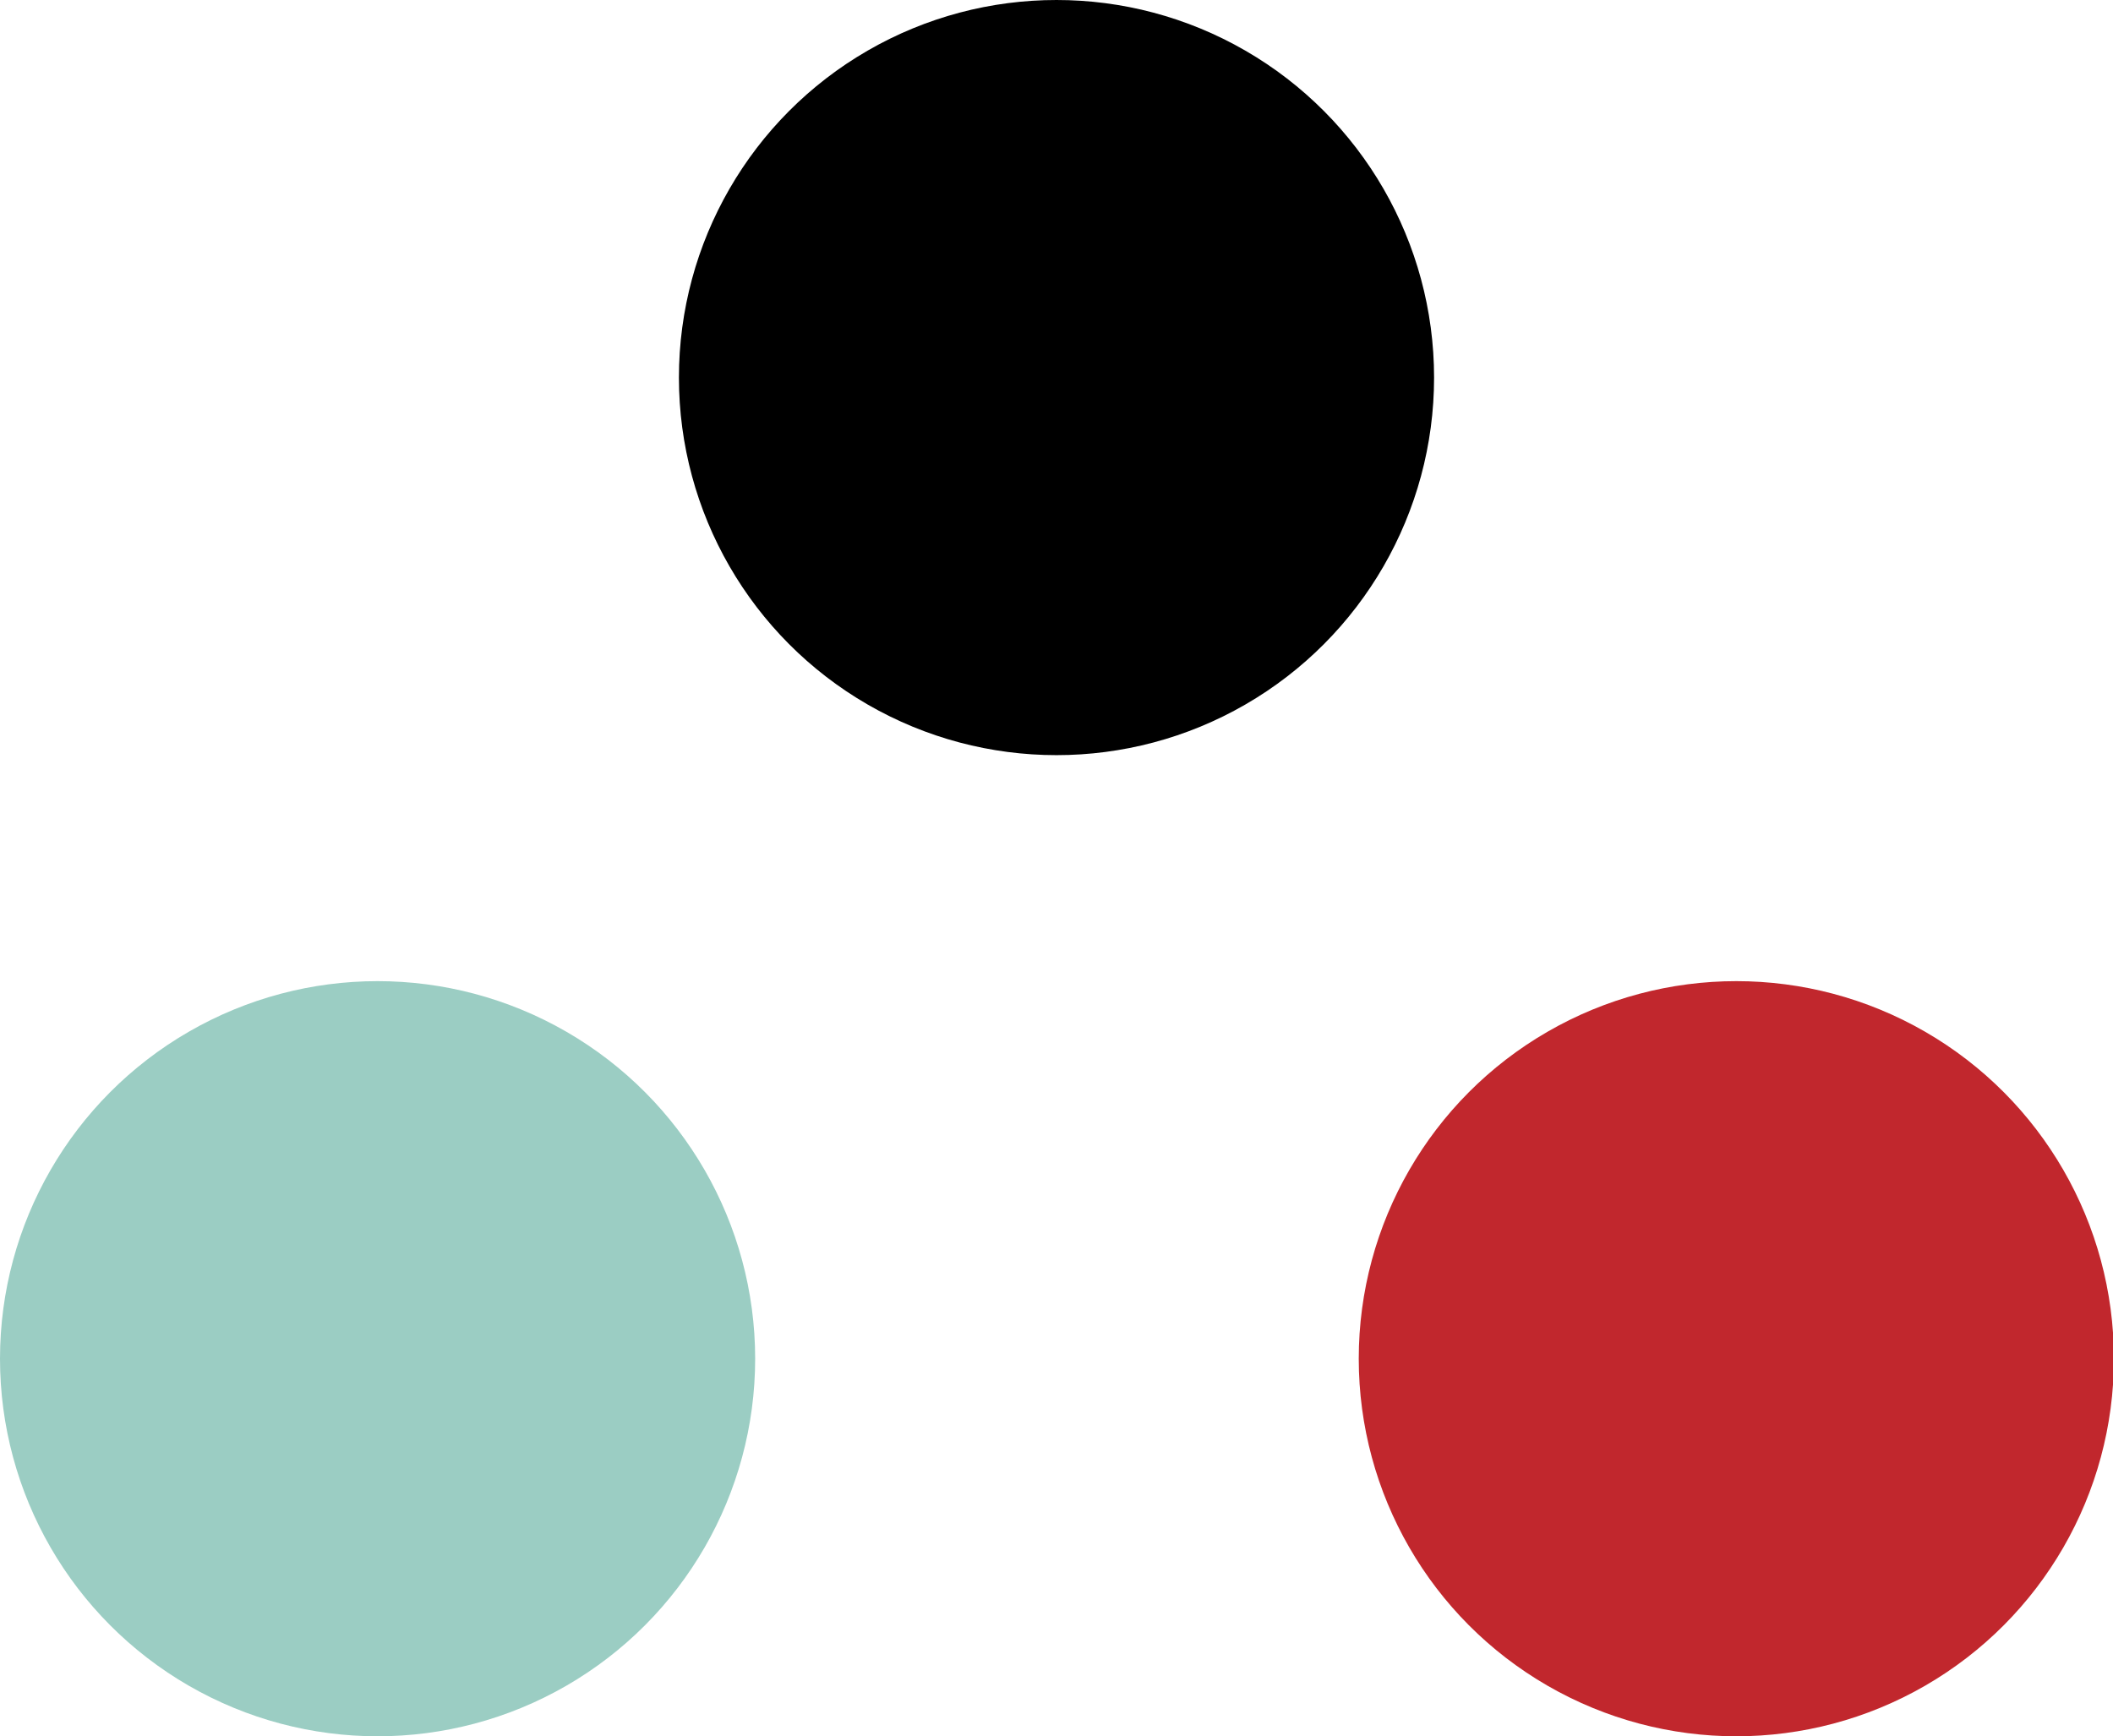
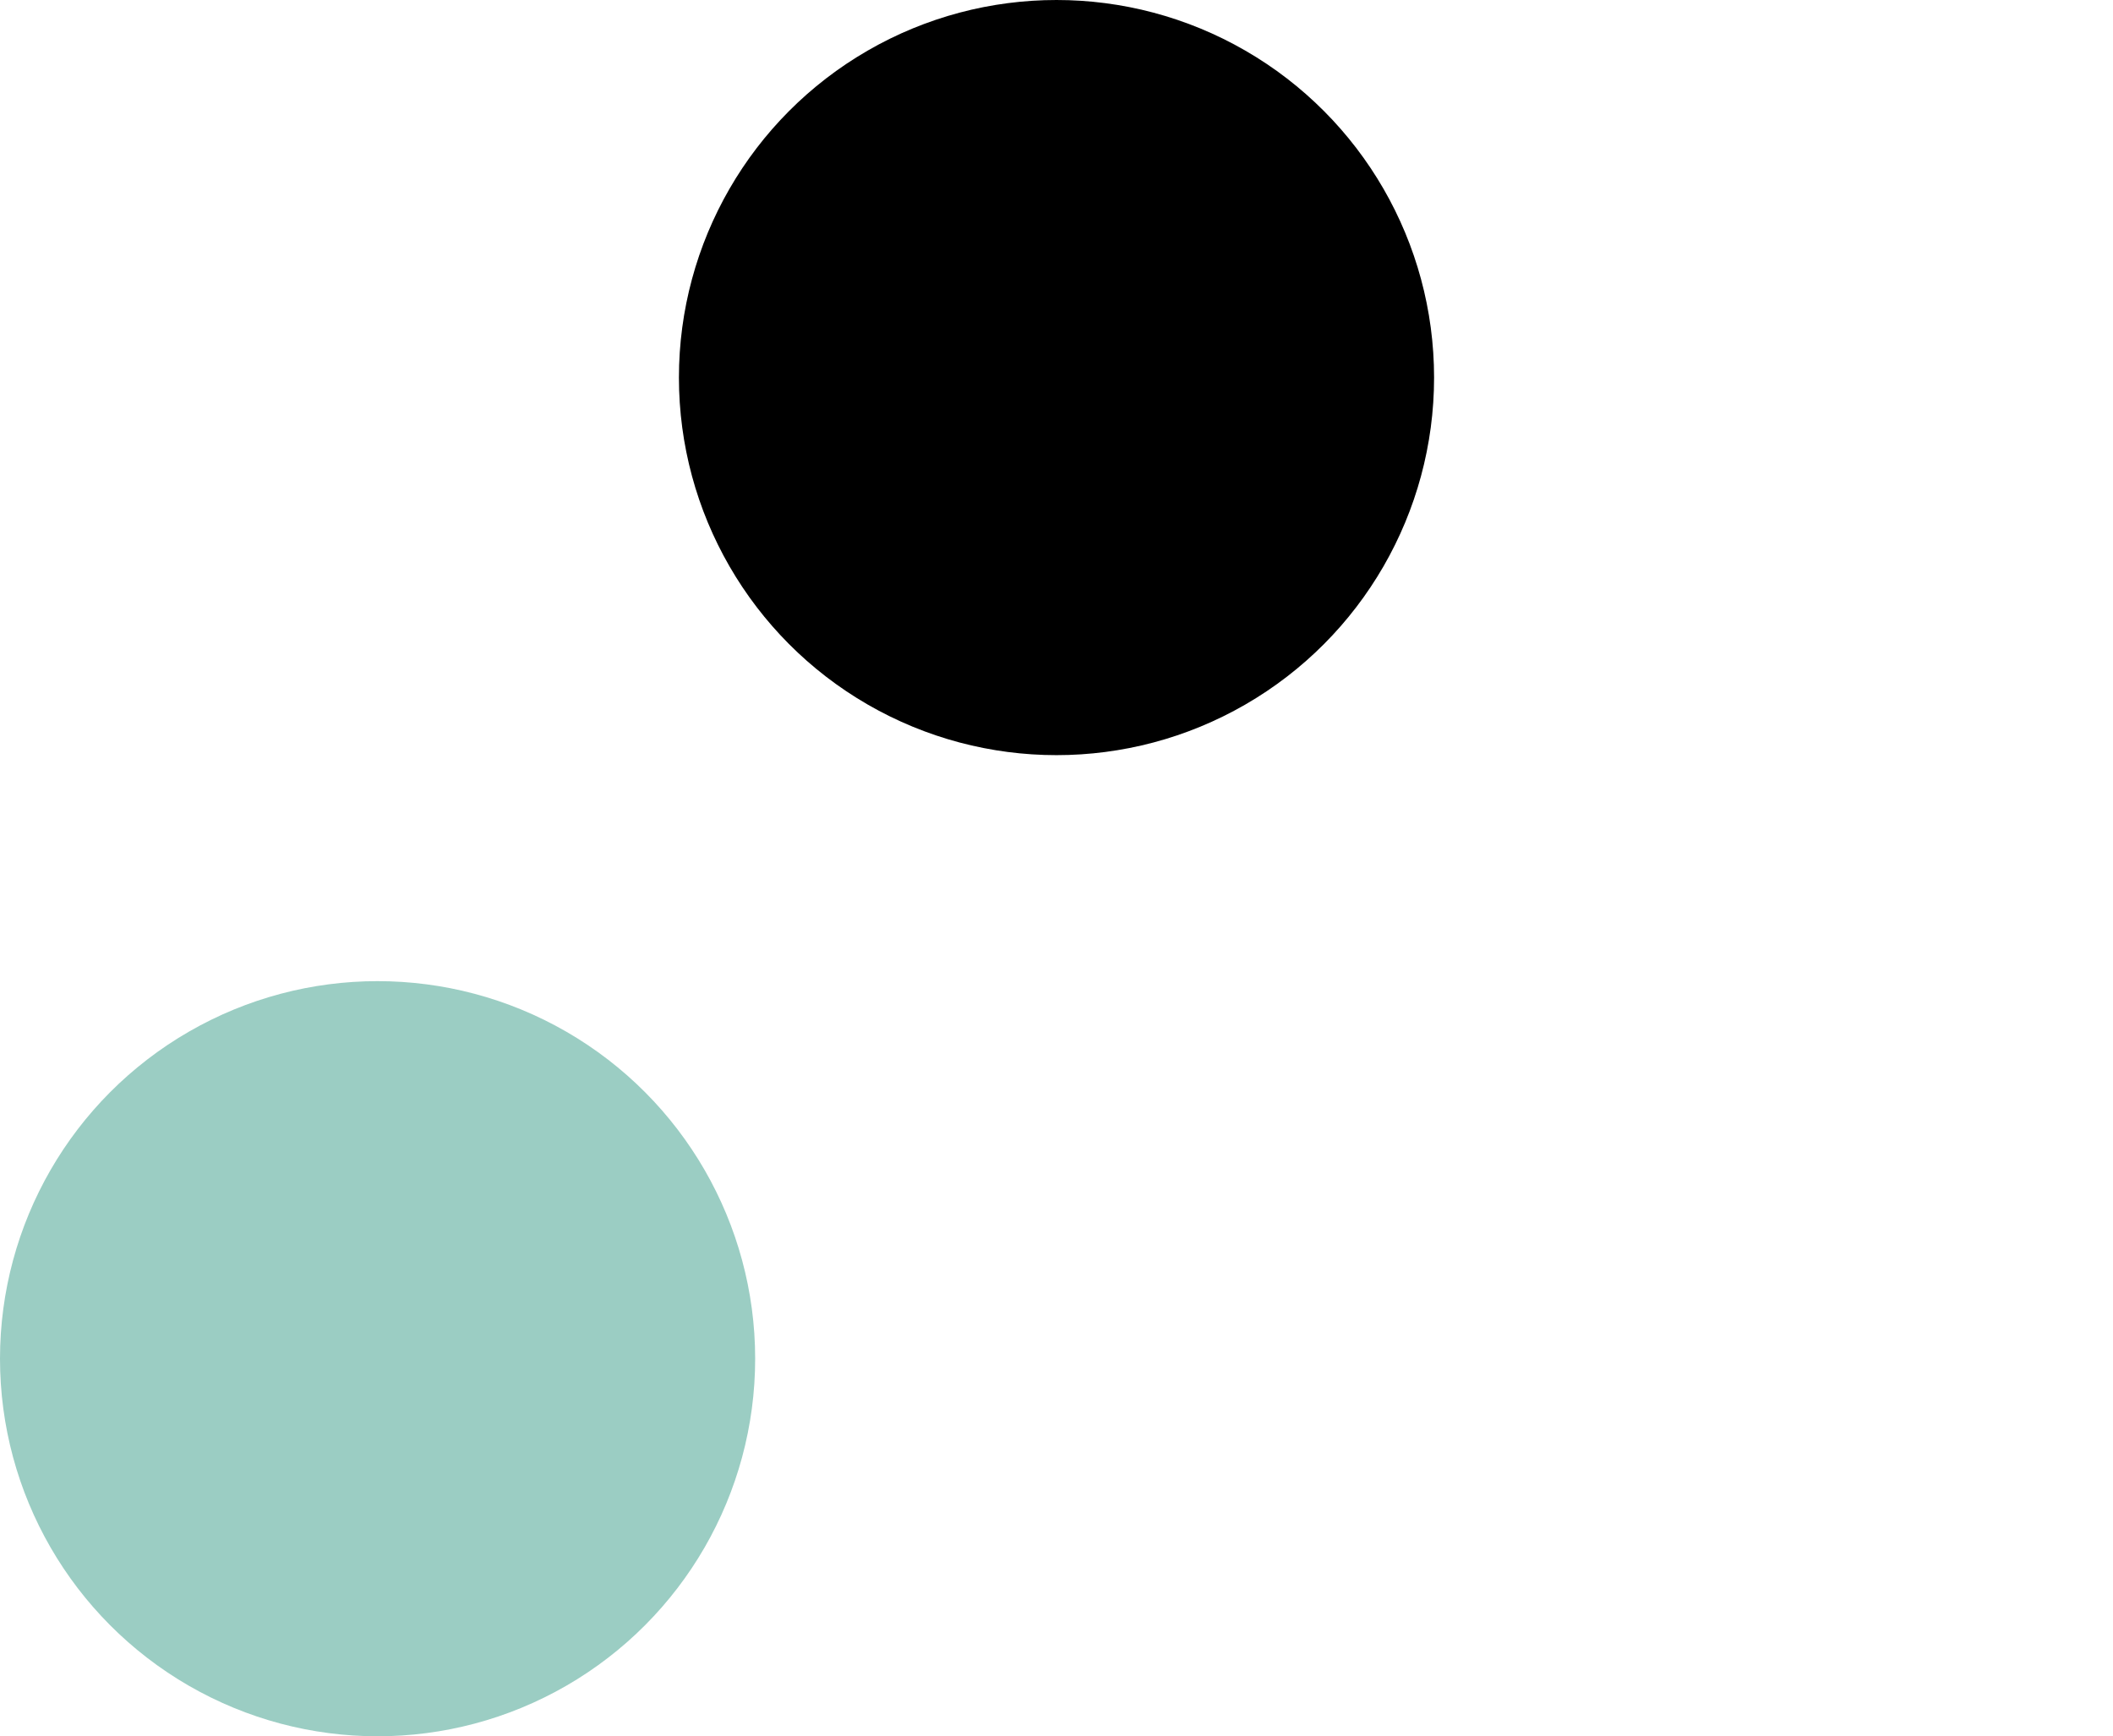
<svg xmlns="http://www.w3.org/2000/svg" id="_レイヤー_1" data-name="レイヤー_1" version="1.1" viewBox="0 0 232.8 191.3">
  <defs>
    <style>
      .st0 {
        fill: #9bcdc3;
      }

      .st1 {
        fill: #c1272d;
      }
    </style>
  </defs>
  <circle cx="116.4" cy="41.6" r="41.6" />
  <circle class="st0" cx="41.6" cy="149.7" r="41.6" />
-   <circle class="st1" cx="191.3" cy="149.7" r="41.6" />
</svg>